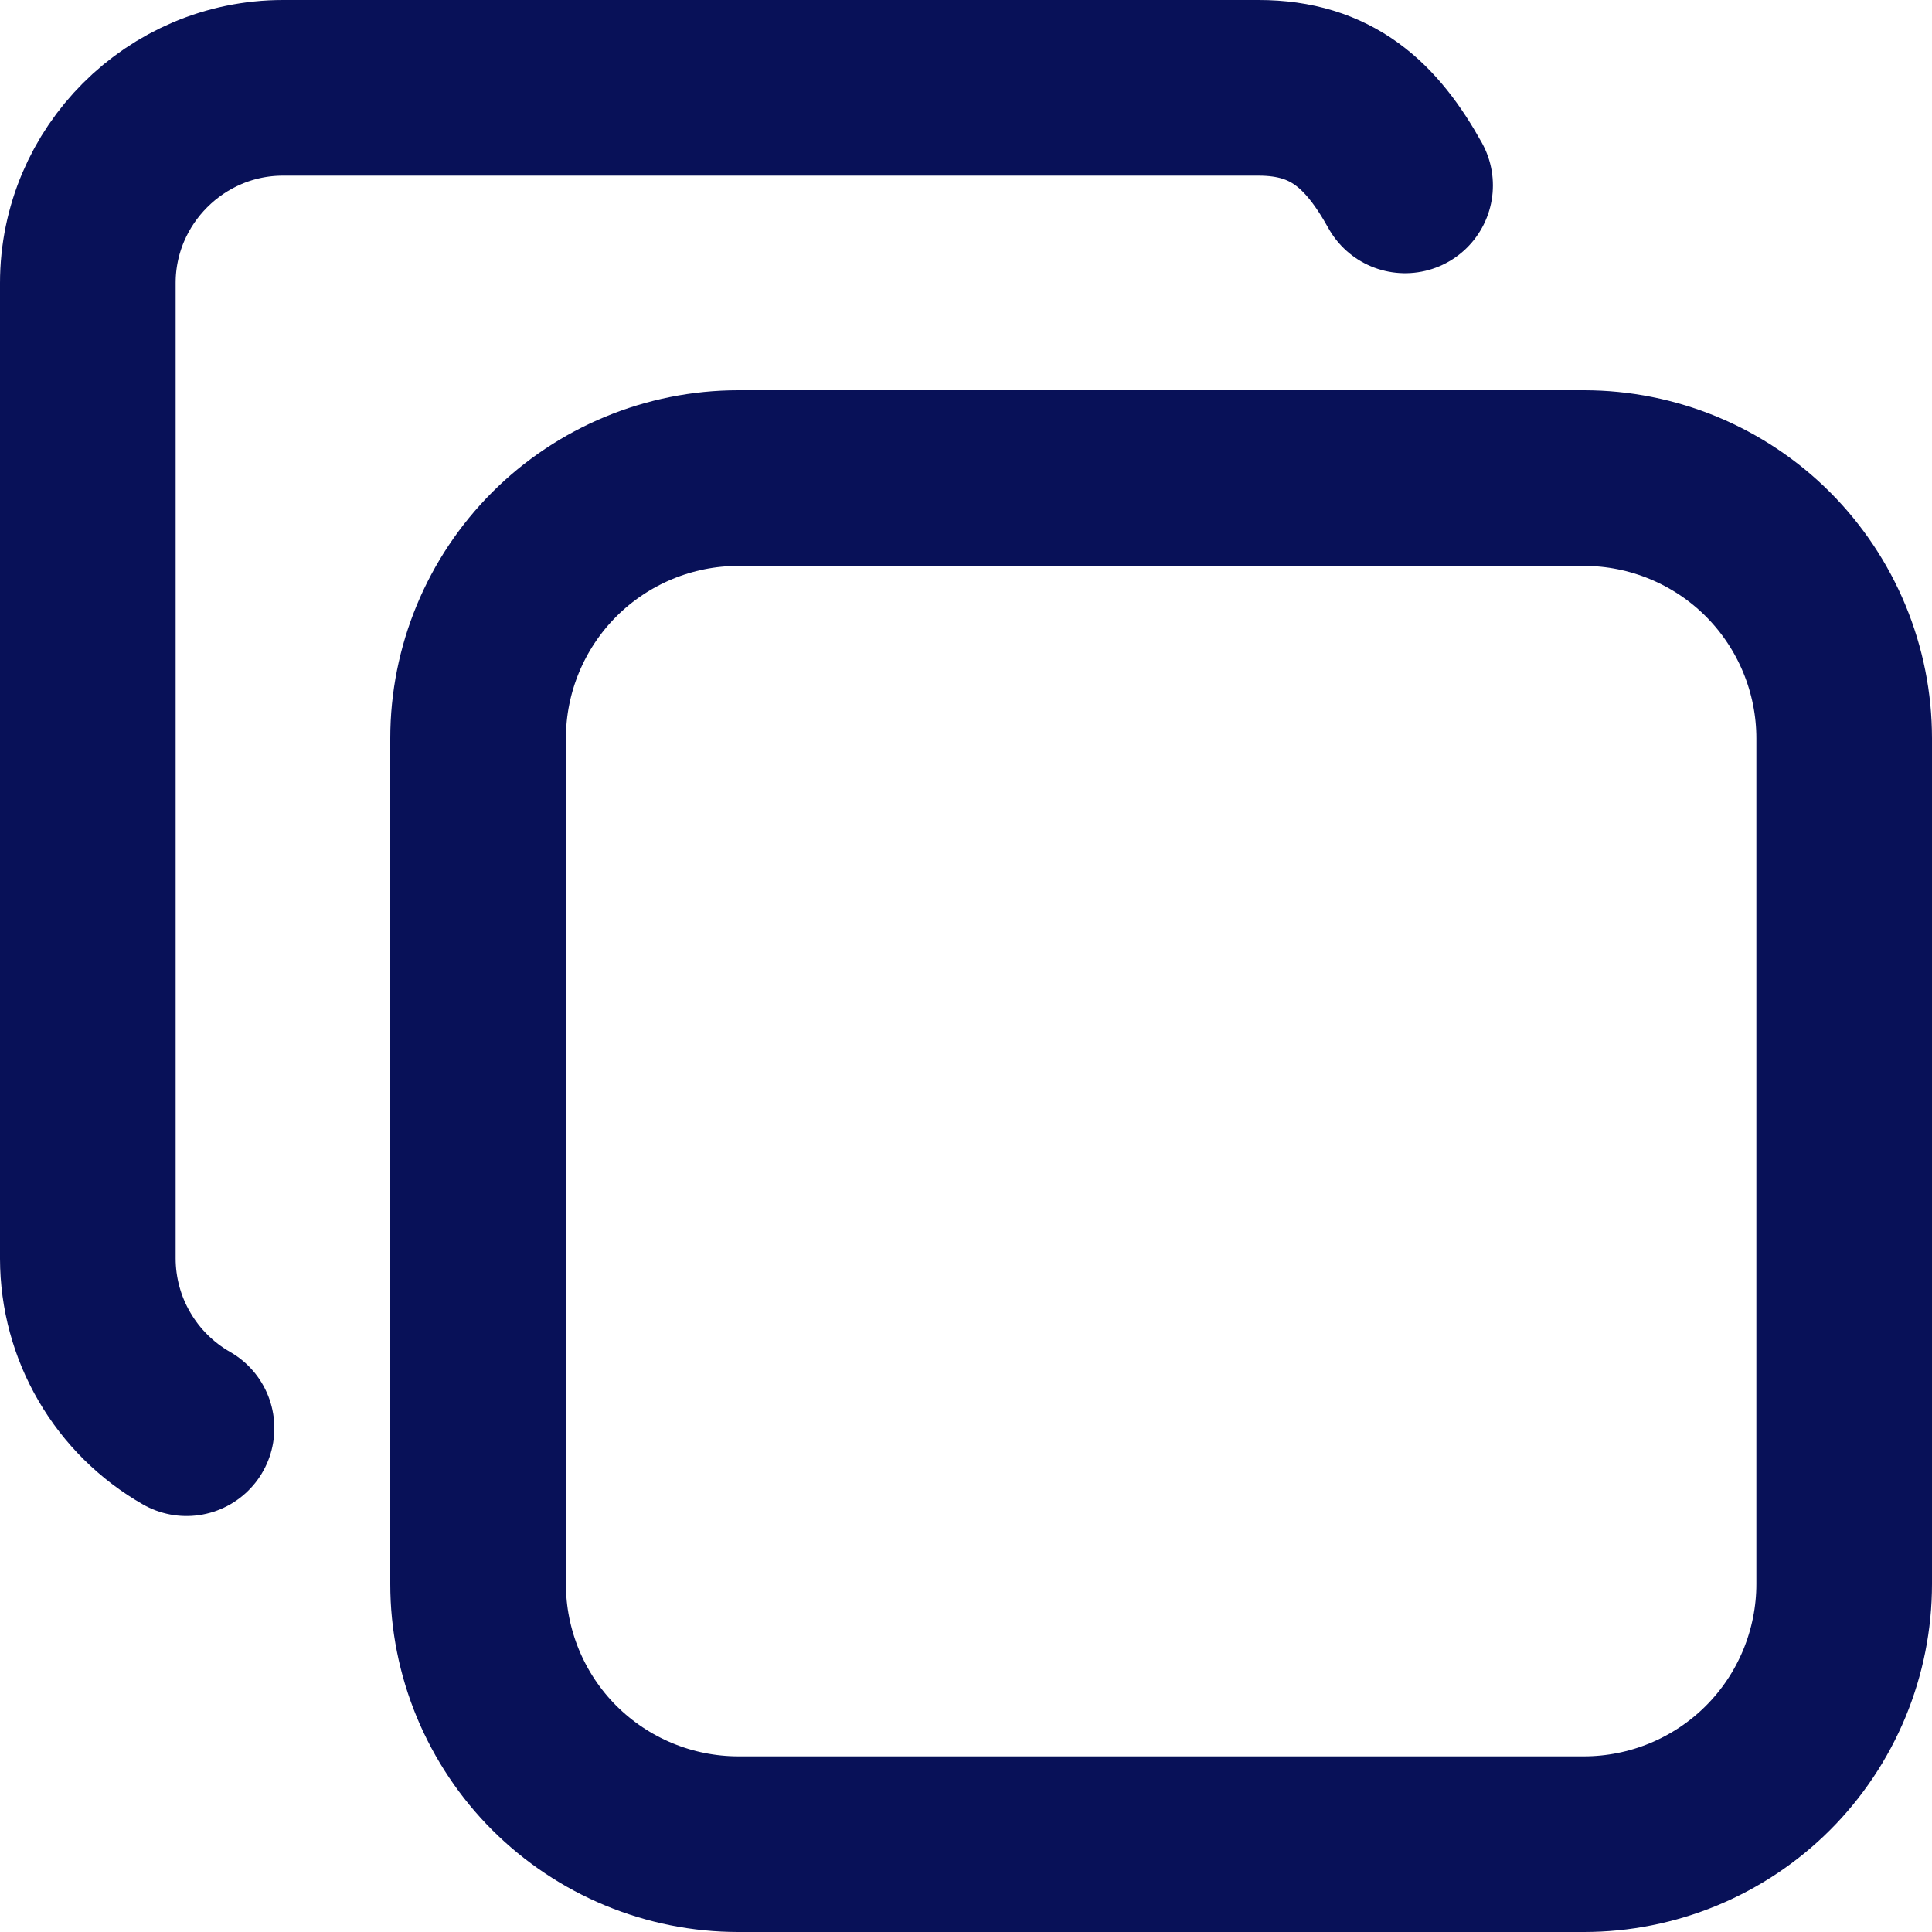
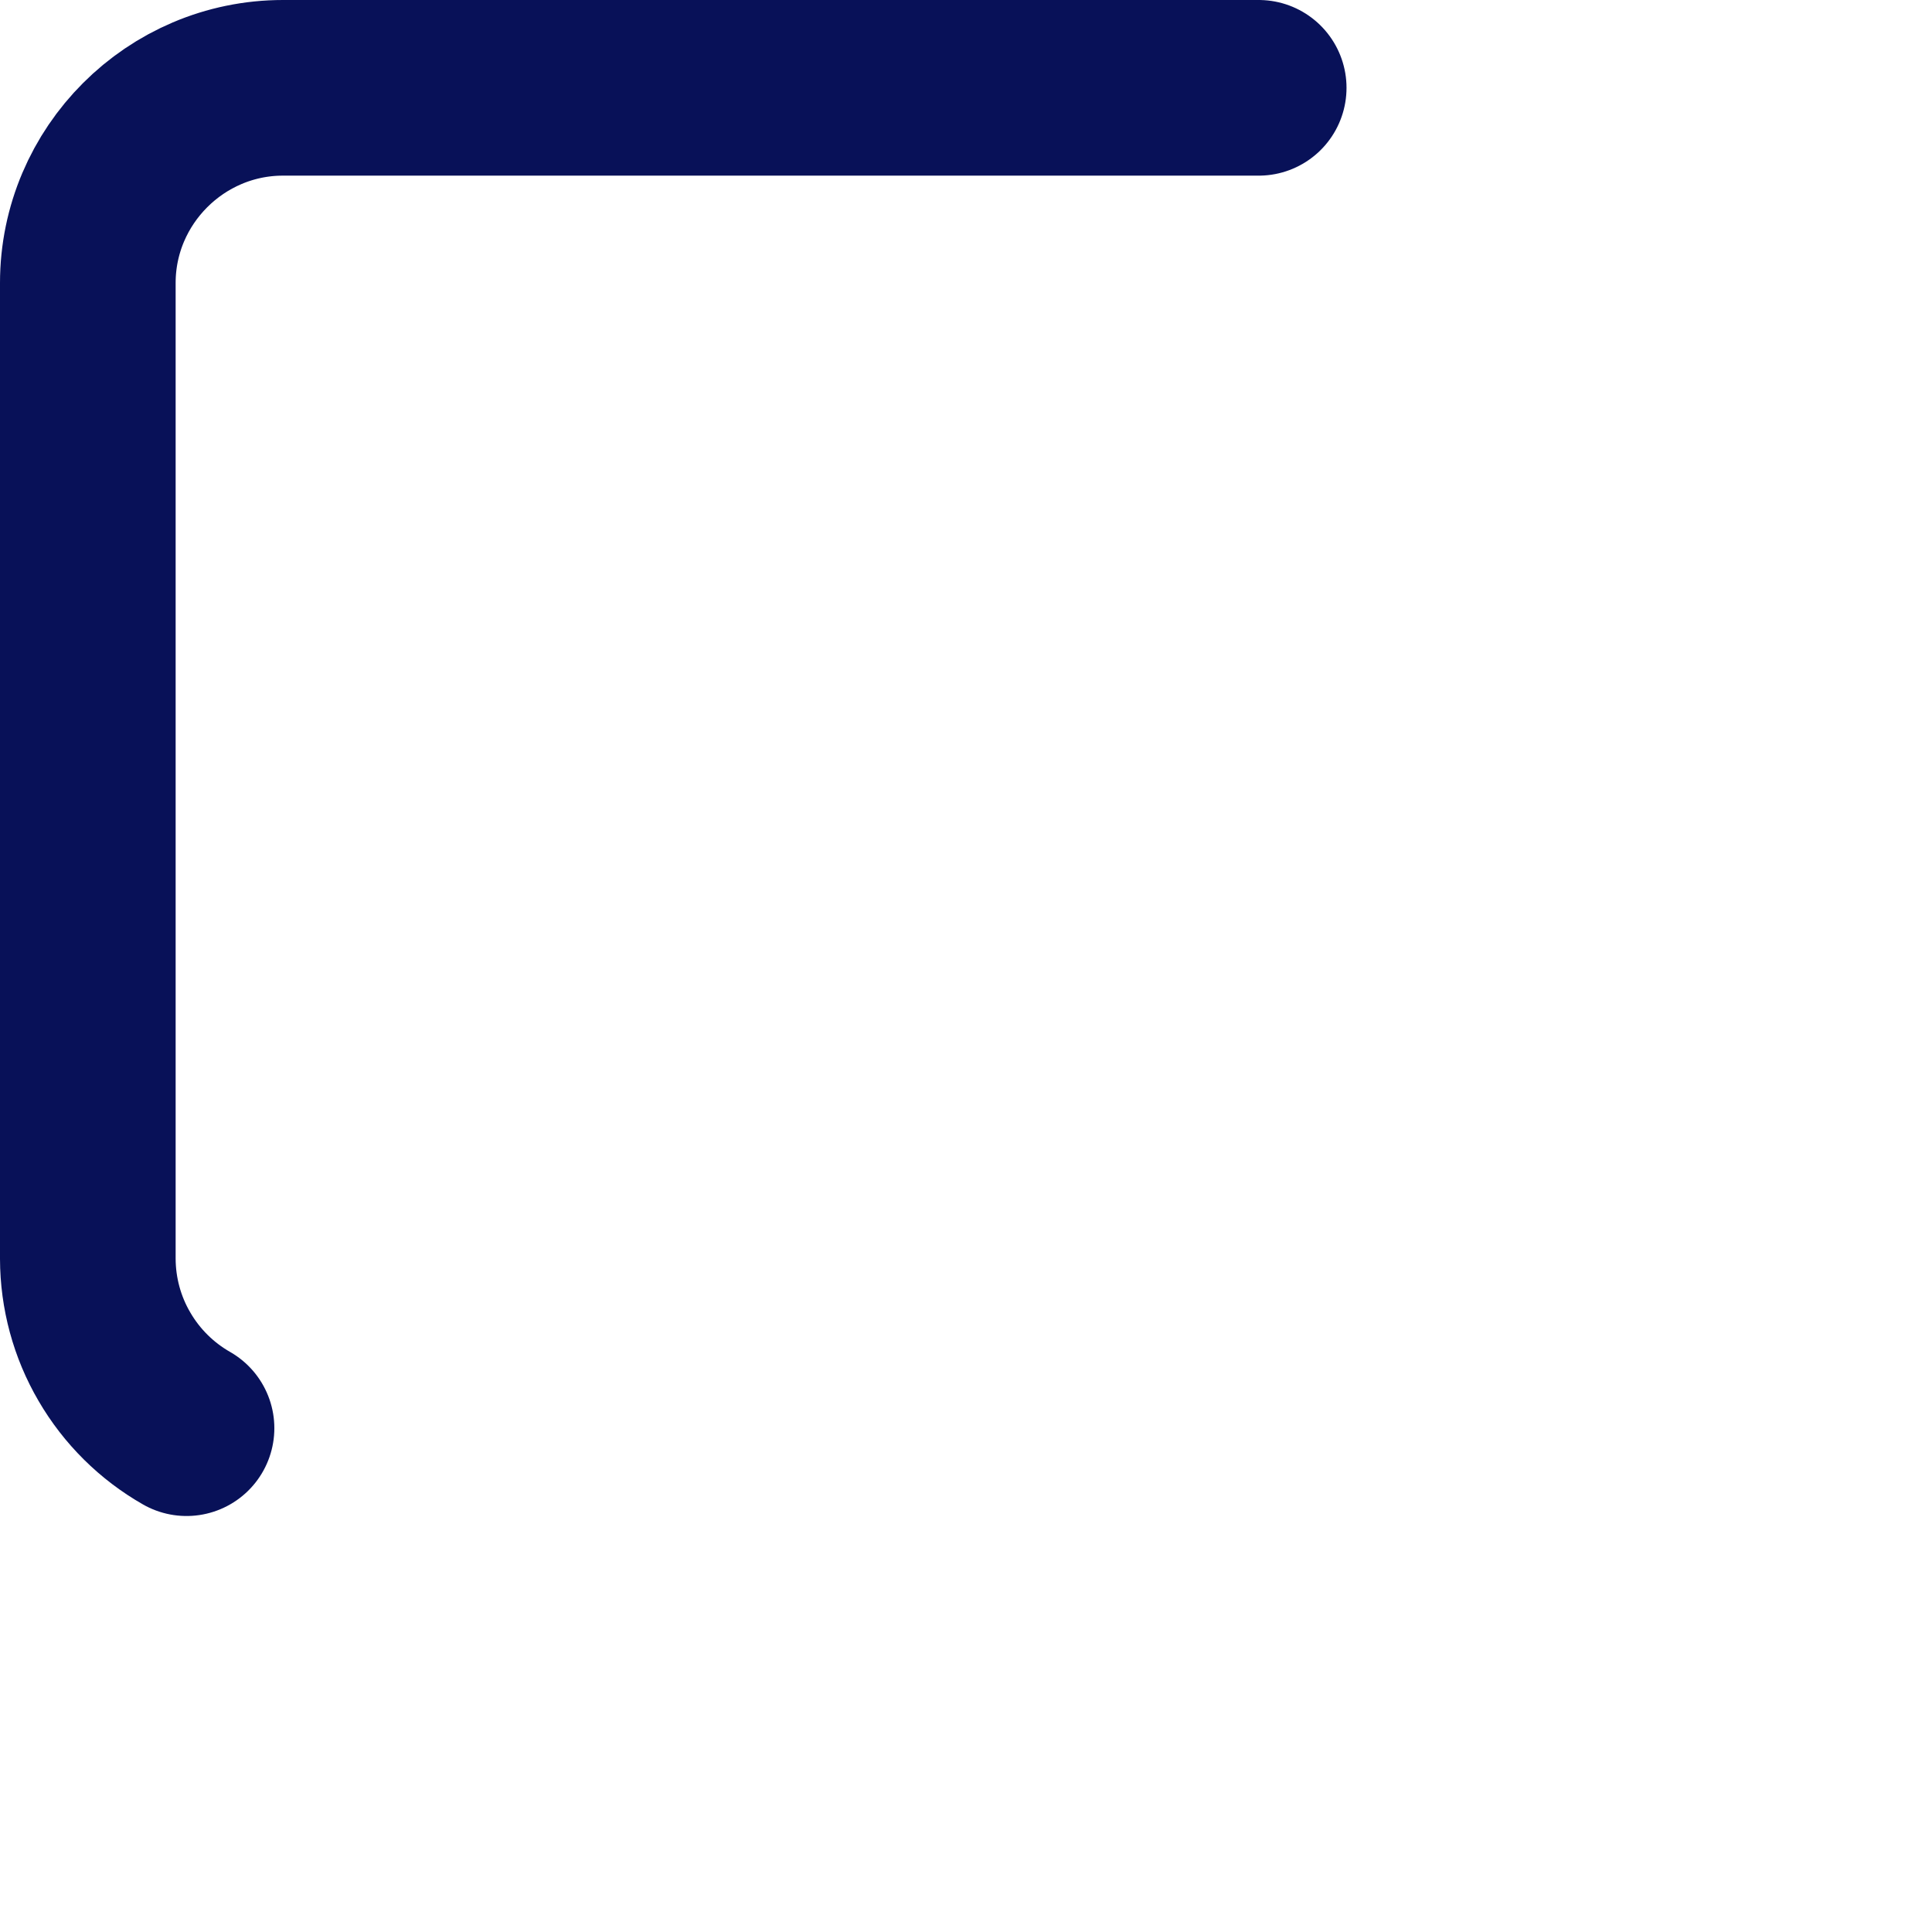
<svg xmlns="http://www.w3.org/2000/svg" width="22" height="22" viewBox="0 0 22 22" fill="none">
-   <path d="M5.444 8.408C5.444 7.622 5.757 6.868 6.312 6.312C6.868 5.757 7.622 5.444 8.408 5.444H18.037C18.426 5.444 18.811 5.521 19.171 5.67C19.53 5.819 19.857 6.037 20.132 6.312C20.407 6.588 20.625 6.914 20.774 7.274C20.923 7.633 21 8.019 21 8.408V18.037C21 18.426 20.923 18.811 20.774 19.171C20.625 19.53 20.407 19.857 20.132 20.132C19.857 20.407 19.53 20.625 19.171 20.774C18.811 20.923 18.426 21 18.037 21H8.408C8.019 21 7.633 20.923 7.274 20.774C6.914 20.625 6.588 20.407 6.312 20.132C6.037 19.857 5.819 19.53 5.67 19.171C5.521 18.811 5.444 18.426 5.444 18.037V8.408Z" stroke="#081158" stroke-width="2" stroke-linecap="round" stroke-linejoin="round" />
-   <path d="M2.124 16.263C1.784 16.069 1.5 15.788 1.303 15.449C1.105 15.111 1.001 14.726 1 14.333V3.222C1 2 2 1 3.222 1H14.333C15.167 1 15.62 1.428 16 2.111" stroke="#081158" stroke-width="2" stroke-linecap="round" stroke-linejoin="round" />
+   <path d="M2.124 16.263C1.784 16.069 1.5 15.788 1.303 15.449C1.105 15.111 1.001 14.726 1 14.333V3.222C1 2 2 1 3.222 1H14.333" stroke="#081158" stroke-width="2" stroke-linecap="round" stroke-linejoin="round" />
</svg>